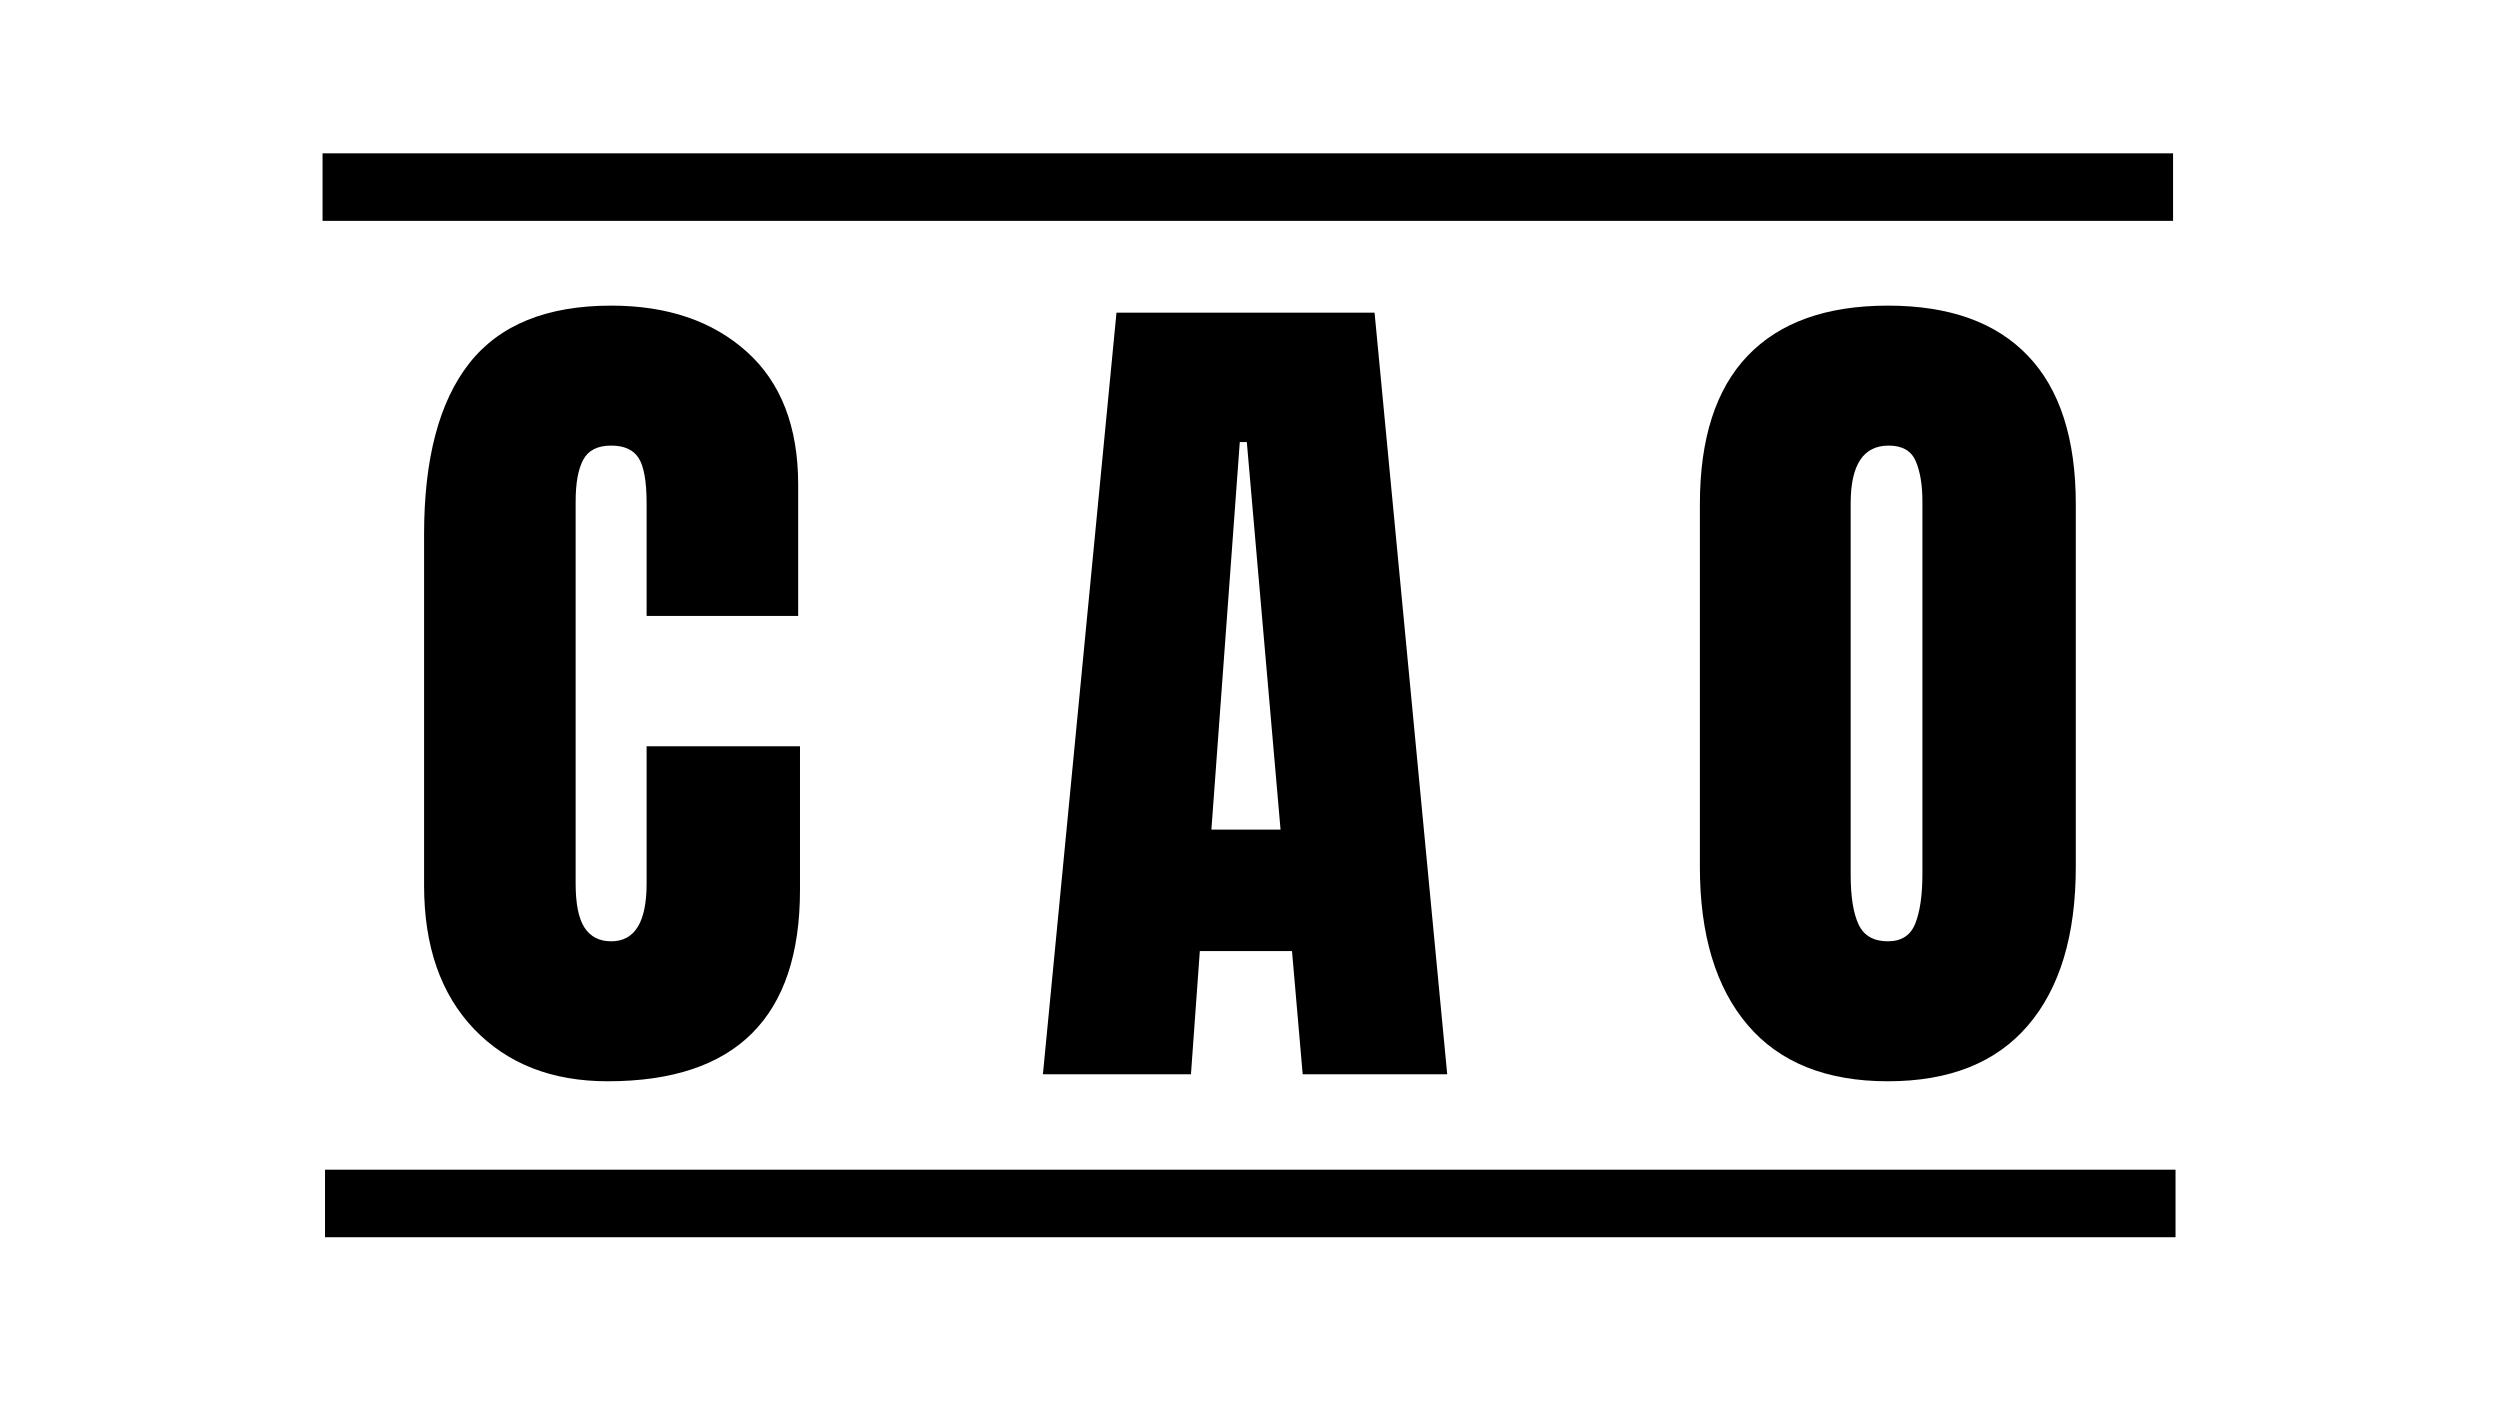
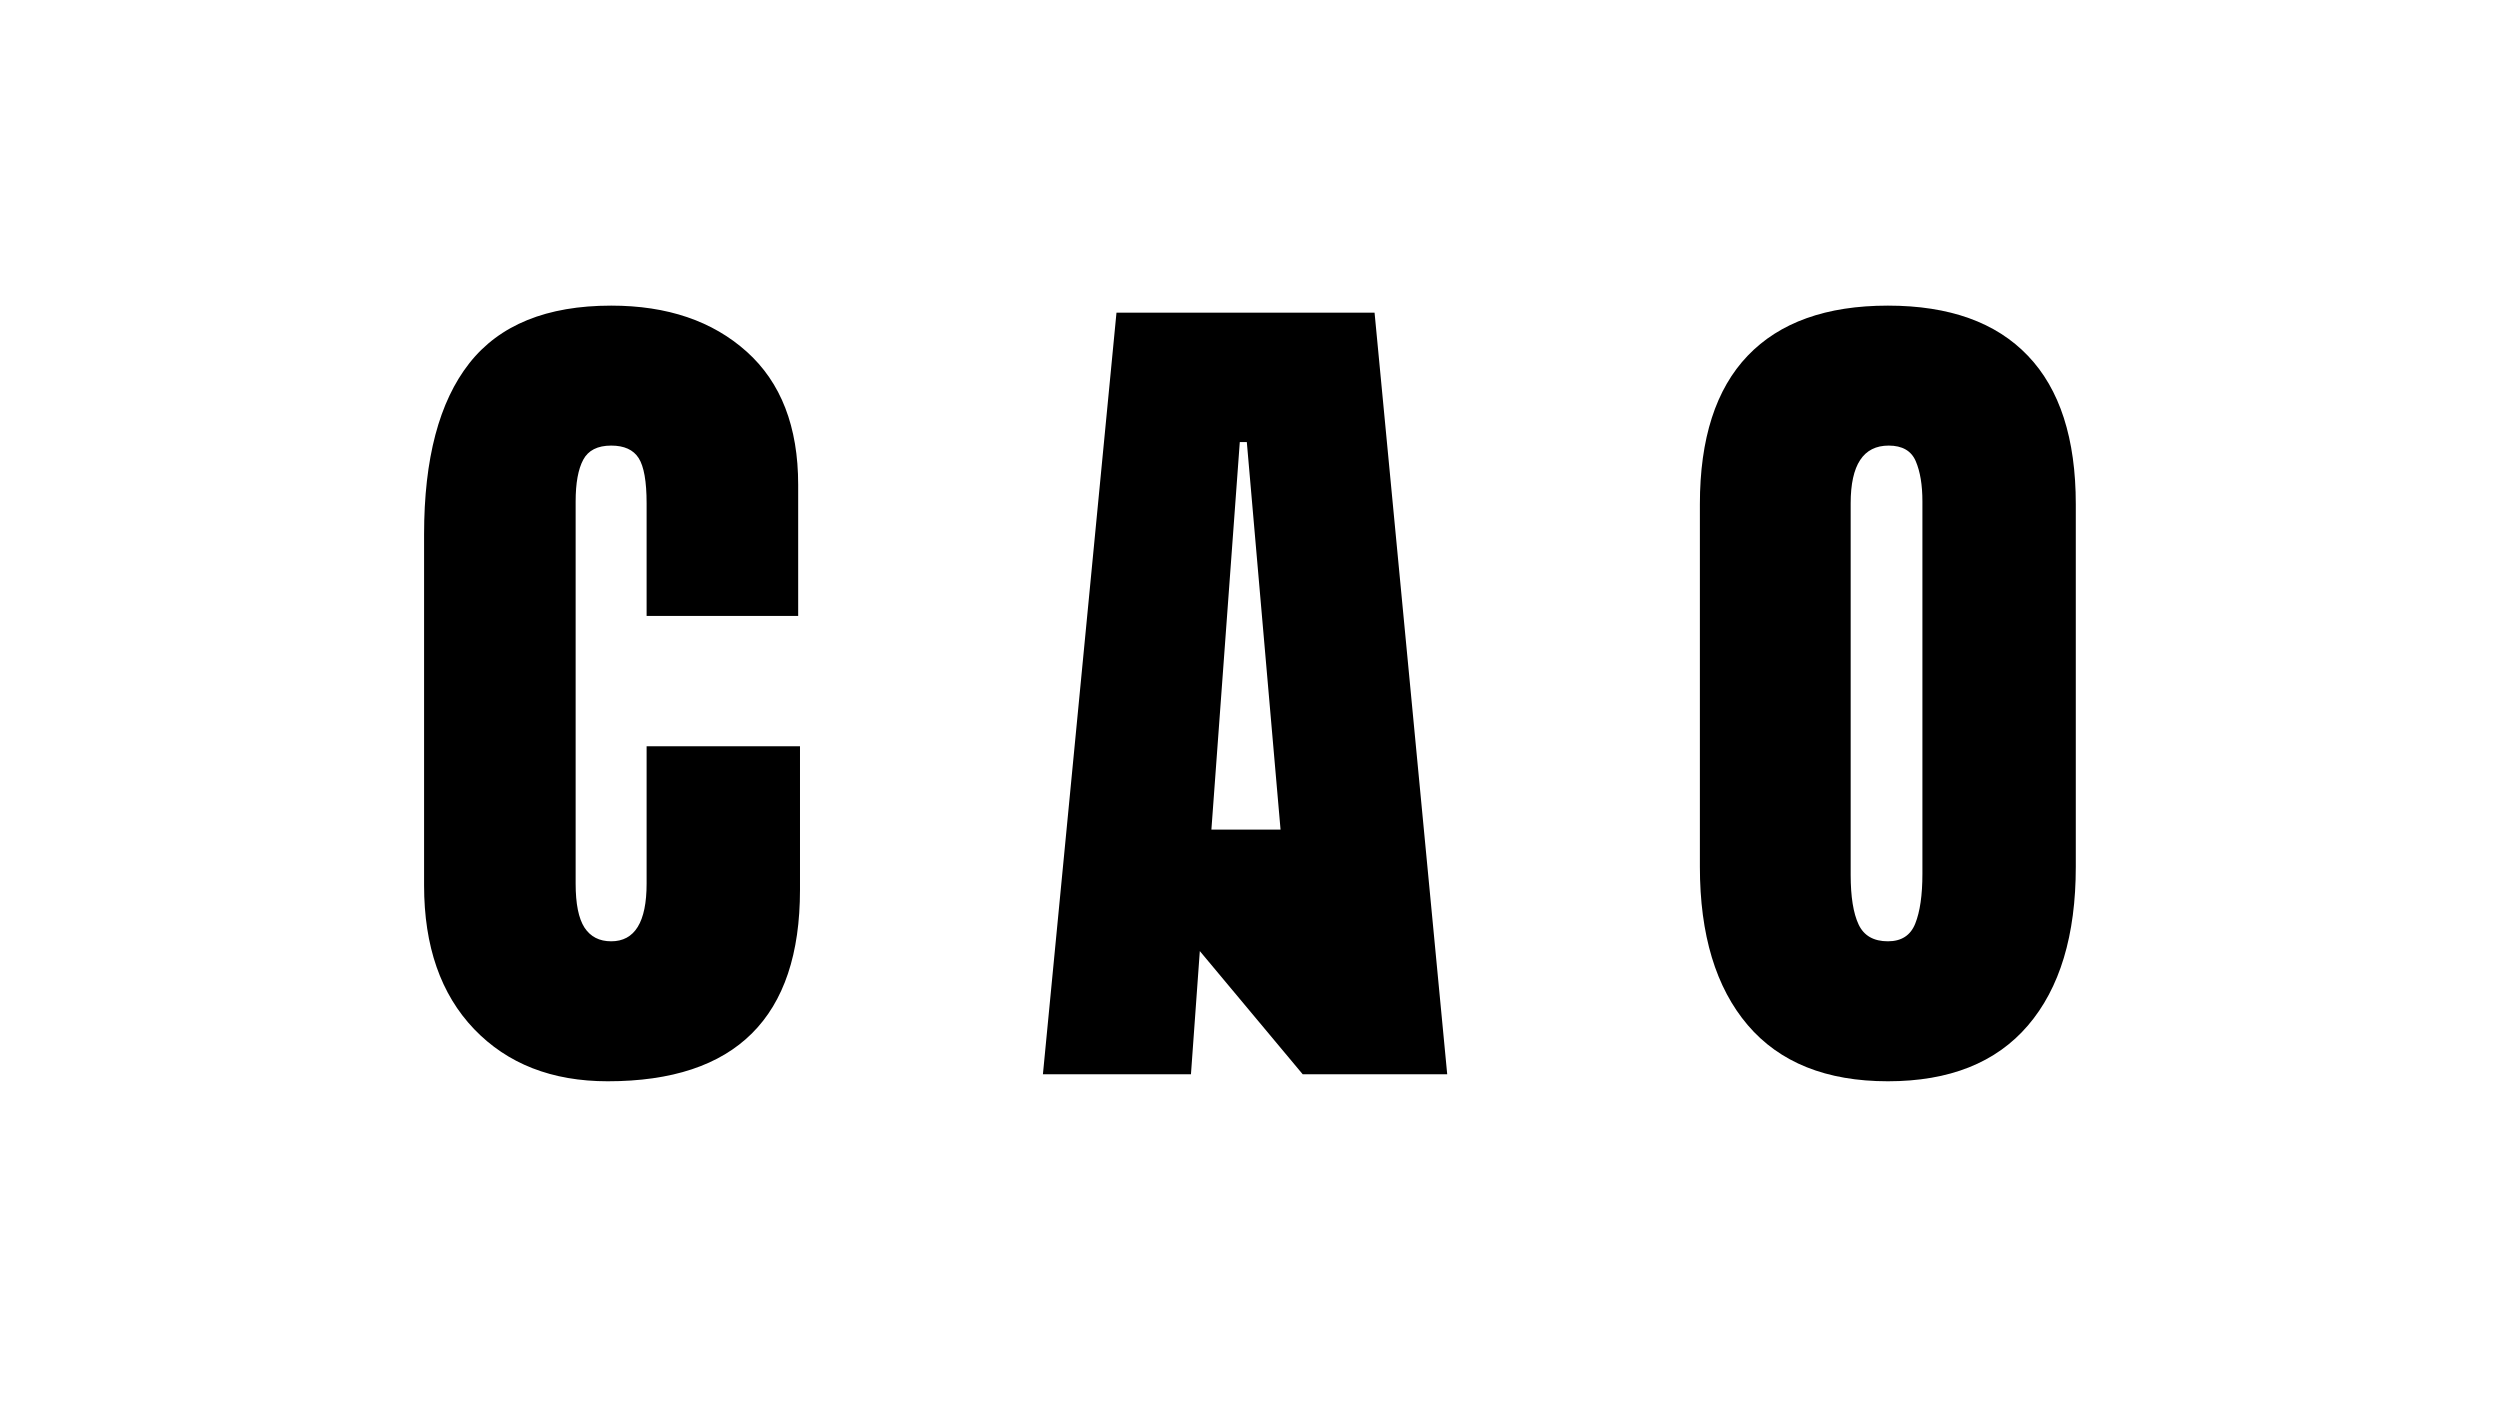
<svg xmlns="http://www.w3.org/2000/svg" width="400" zoomAndPan="magnify" viewBox="0 0 300 168.75" height="225" preserveAspectRatio="xMidYMid meet" version="1.2">
  <defs>
    <clipPath id="12f2a051f2">
      <path d="M 0.223 0 L 299.777 0 L 299.777 69 L 0.223 69 Z M 0.223 0 " />
    </clipPath>
    <clipPath id="fbcb4c9d34">
-       <path d="M 0.223 98 L 299.777 98 L 299.777 168.5 L 0.223 168.5 Z M 0.223 98 " />
-     </clipPath>
+       </clipPath>
  </defs>
  <g id="078ff882a0">
    <g style="fill:#000000;fill-opacity:1;">
      <g transform="translate(47.593, 128.909)">
        <path style="stroke:none" d="M 25.328 0.844 C 18.648 0.844 13.305 -1.242 9.297 -5.422 C 5.297 -9.609 3.297 -15.352 3.297 -22.656 L 3.297 -64.797 C 3.297 -73.867 5.102 -80.707 8.719 -85.312 C 12.344 -89.926 18.02 -92.234 25.75 -92.234 C 32.488 -92.234 37.91 -90.391 42.016 -86.703 C 46.129 -83.016 48.188 -77.695 48.188 -70.75 L 48.188 -55 L 30 -55 L 30 -68.516 C 30 -71.141 29.68 -72.945 29.047 -73.938 C 28.41 -74.938 27.312 -75.438 25.75 -75.438 C 24.113 -75.438 22.992 -74.867 22.391 -73.734 C 21.785 -72.598 21.484 -70.93 21.484 -68.734 L 21.484 -22.875 C 21.484 -20.457 21.836 -18.695 22.547 -17.594 C 23.266 -16.5 24.332 -15.953 25.75 -15.953 C 28.582 -15.953 30 -18.258 30 -22.875 L 30 -39.359 L 48.406 -39.359 L 48.406 -22.125 C 48.406 -6.812 40.711 0.844 25.328 0.844 Z M 25.328 0.844 " />
      </g>
    </g>
    <g style="fill:#000000;fill-opacity:1;">
      <g transform="translate(123.556, 128.909)">
-         <path style="stroke:none" d="M 1.594 0 L 10.422 -91.391 L 41.391 -91.391 L 50.109 0 L 32.766 0 L 31.484 -14.781 L 20.422 -14.781 L 19.359 0 Z M 21.812 -29.359 L 30.109 -29.359 L 26.062 -75.859 L 25.219 -75.859 Z M 21.812 -29.359 " />
+         <path style="stroke:none" d="M 1.594 0 L 10.422 -91.391 L 41.391 -91.391 L 50.109 0 L 32.766 0 L 20.422 -14.781 L 19.359 0 Z M 21.812 -29.359 L 30.109 -29.359 L 26.062 -75.859 L 25.219 -75.859 Z M 21.812 -29.359 " />
      </g>
    </g>
    <g style="fill:#000000;fill-opacity:1;">
      <g transform="translate(200.689, 128.909)">
        <path style="stroke:none" d="M 25.859 0.844 C 18.473 0.844 12.863 -1.406 9.031 -5.906 C 5.207 -10.406 3.297 -16.734 3.297 -24.891 L 3.297 -68.406 C 3.297 -76.281 5.207 -82.219 9.031 -86.219 C 12.863 -90.227 18.473 -92.234 25.859 -92.234 C 33.234 -92.234 38.832 -90.227 42.656 -86.219 C 46.488 -82.219 48.406 -76.281 48.406 -68.406 L 48.406 -24.891 C 48.406 -16.66 46.488 -10.312 42.656 -5.844 C 38.832 -1.383 33.234 0.844 25.859 0.844 Z M 25.859 -15.953 C 27.484 -15.953 28.578 -16.66 29.141 -18.078 C 29.711 -19.504 30 -21.492 30 -24.047 L 30 -68.734 C 30 -70.711 29.734 -72.32 29.203 -73.562 C 28.672 -74.812 27.586 -75.438 25.953 -75.438 C 22.91 -75.438 21.391 -73.129 21.391 -68.516 L 21.391 -23.938 C 21.391 -21.312 21.707 -19.32 22.344 -17.969 C 22.977 -16.625 24.148 -15.953 25.859 -15.953 Z M 25.859 -15.953 " />
      </g>
    </g>
    <g clip-rule="nonzero" clip-path="url(#12f2a051f2)">
-       <path style="fill:none;stroke-width:14;stroke-linecap:butt;stroke-linejoin:miter;stroke:#000000;stroke-opacity:1;stroke-miterlimit:4;" d="M -0 6.997 L 383.525 6.998 " transform="matrix(0.579,0,-0,0.579,38.706,18.399)" />
-     </g>
+       </g>
    <g clip-rule="nonzero" clip-path="url(#fbcb4c9d34)">
      <path style="fill:none;stroke-width:14;stroke-linecap:butt;stroke-linejoin:miter;stroke:#000000;stroke-opacity:1;stroke-miterlimit:4;" d="M 0 6.999 L 383.525 6.999 " transform="matrix(0.579,0,-0,0.579,39.003,140.363)" />
    </g>
  </g>
</svg>